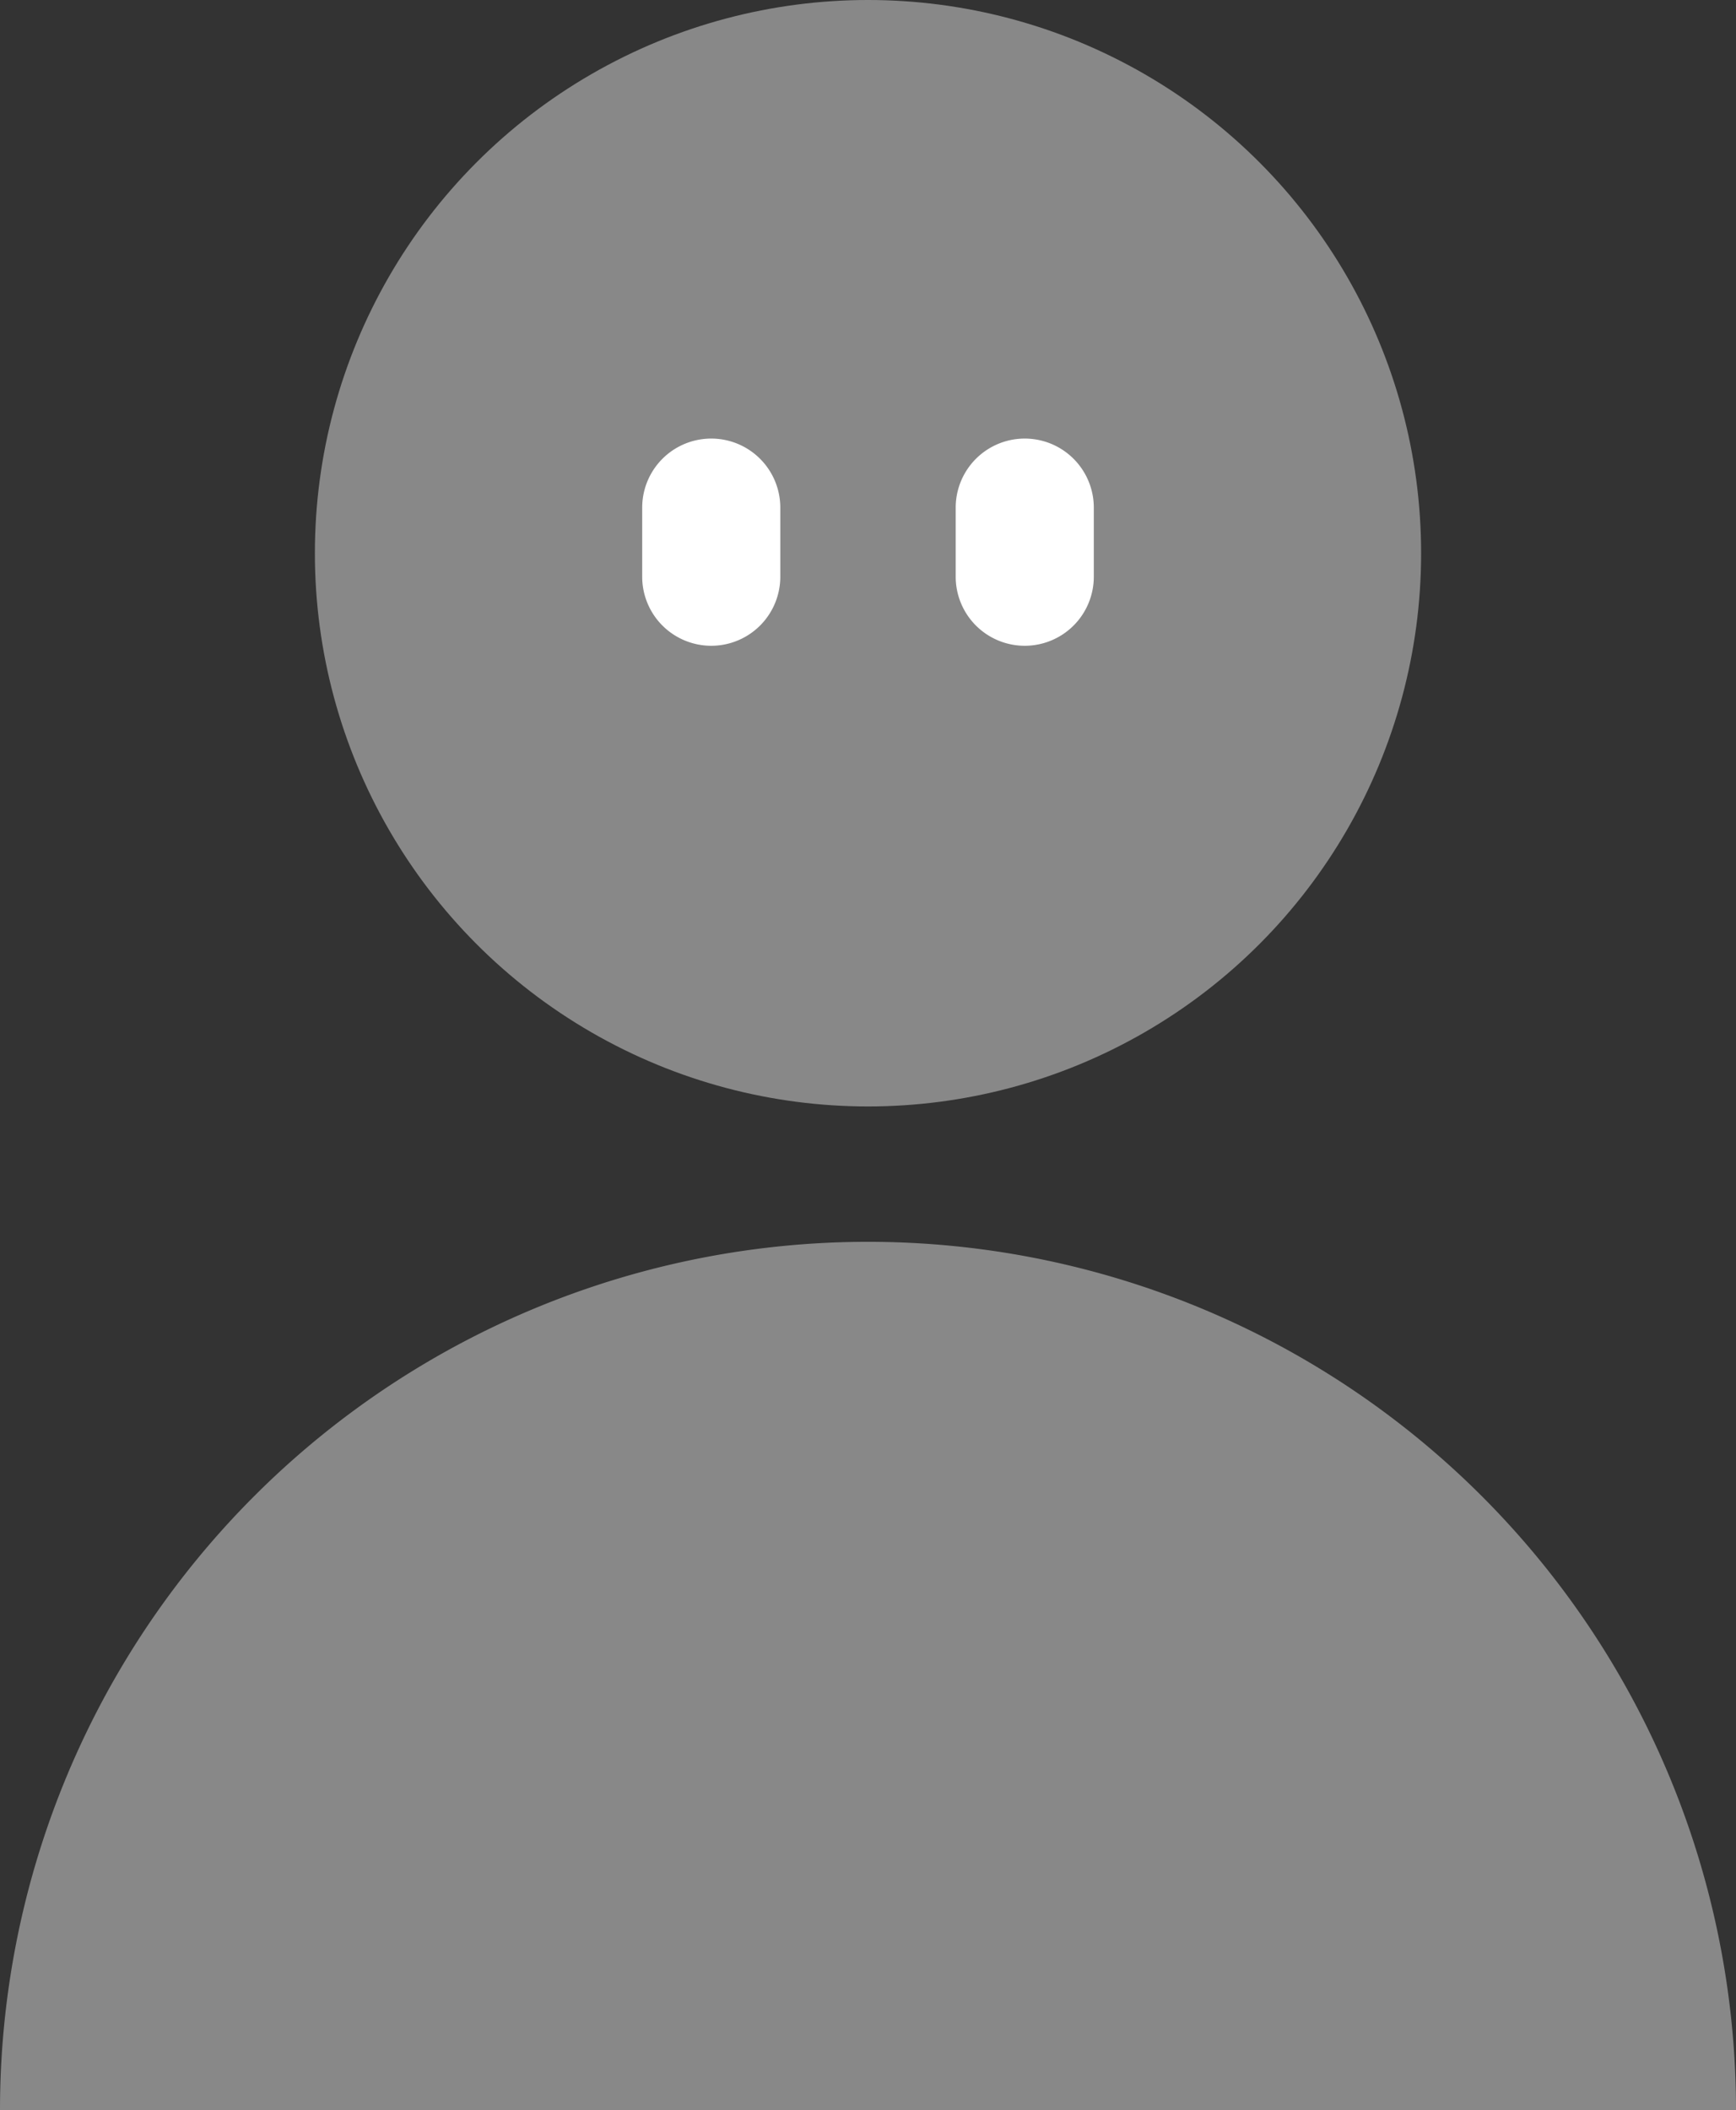
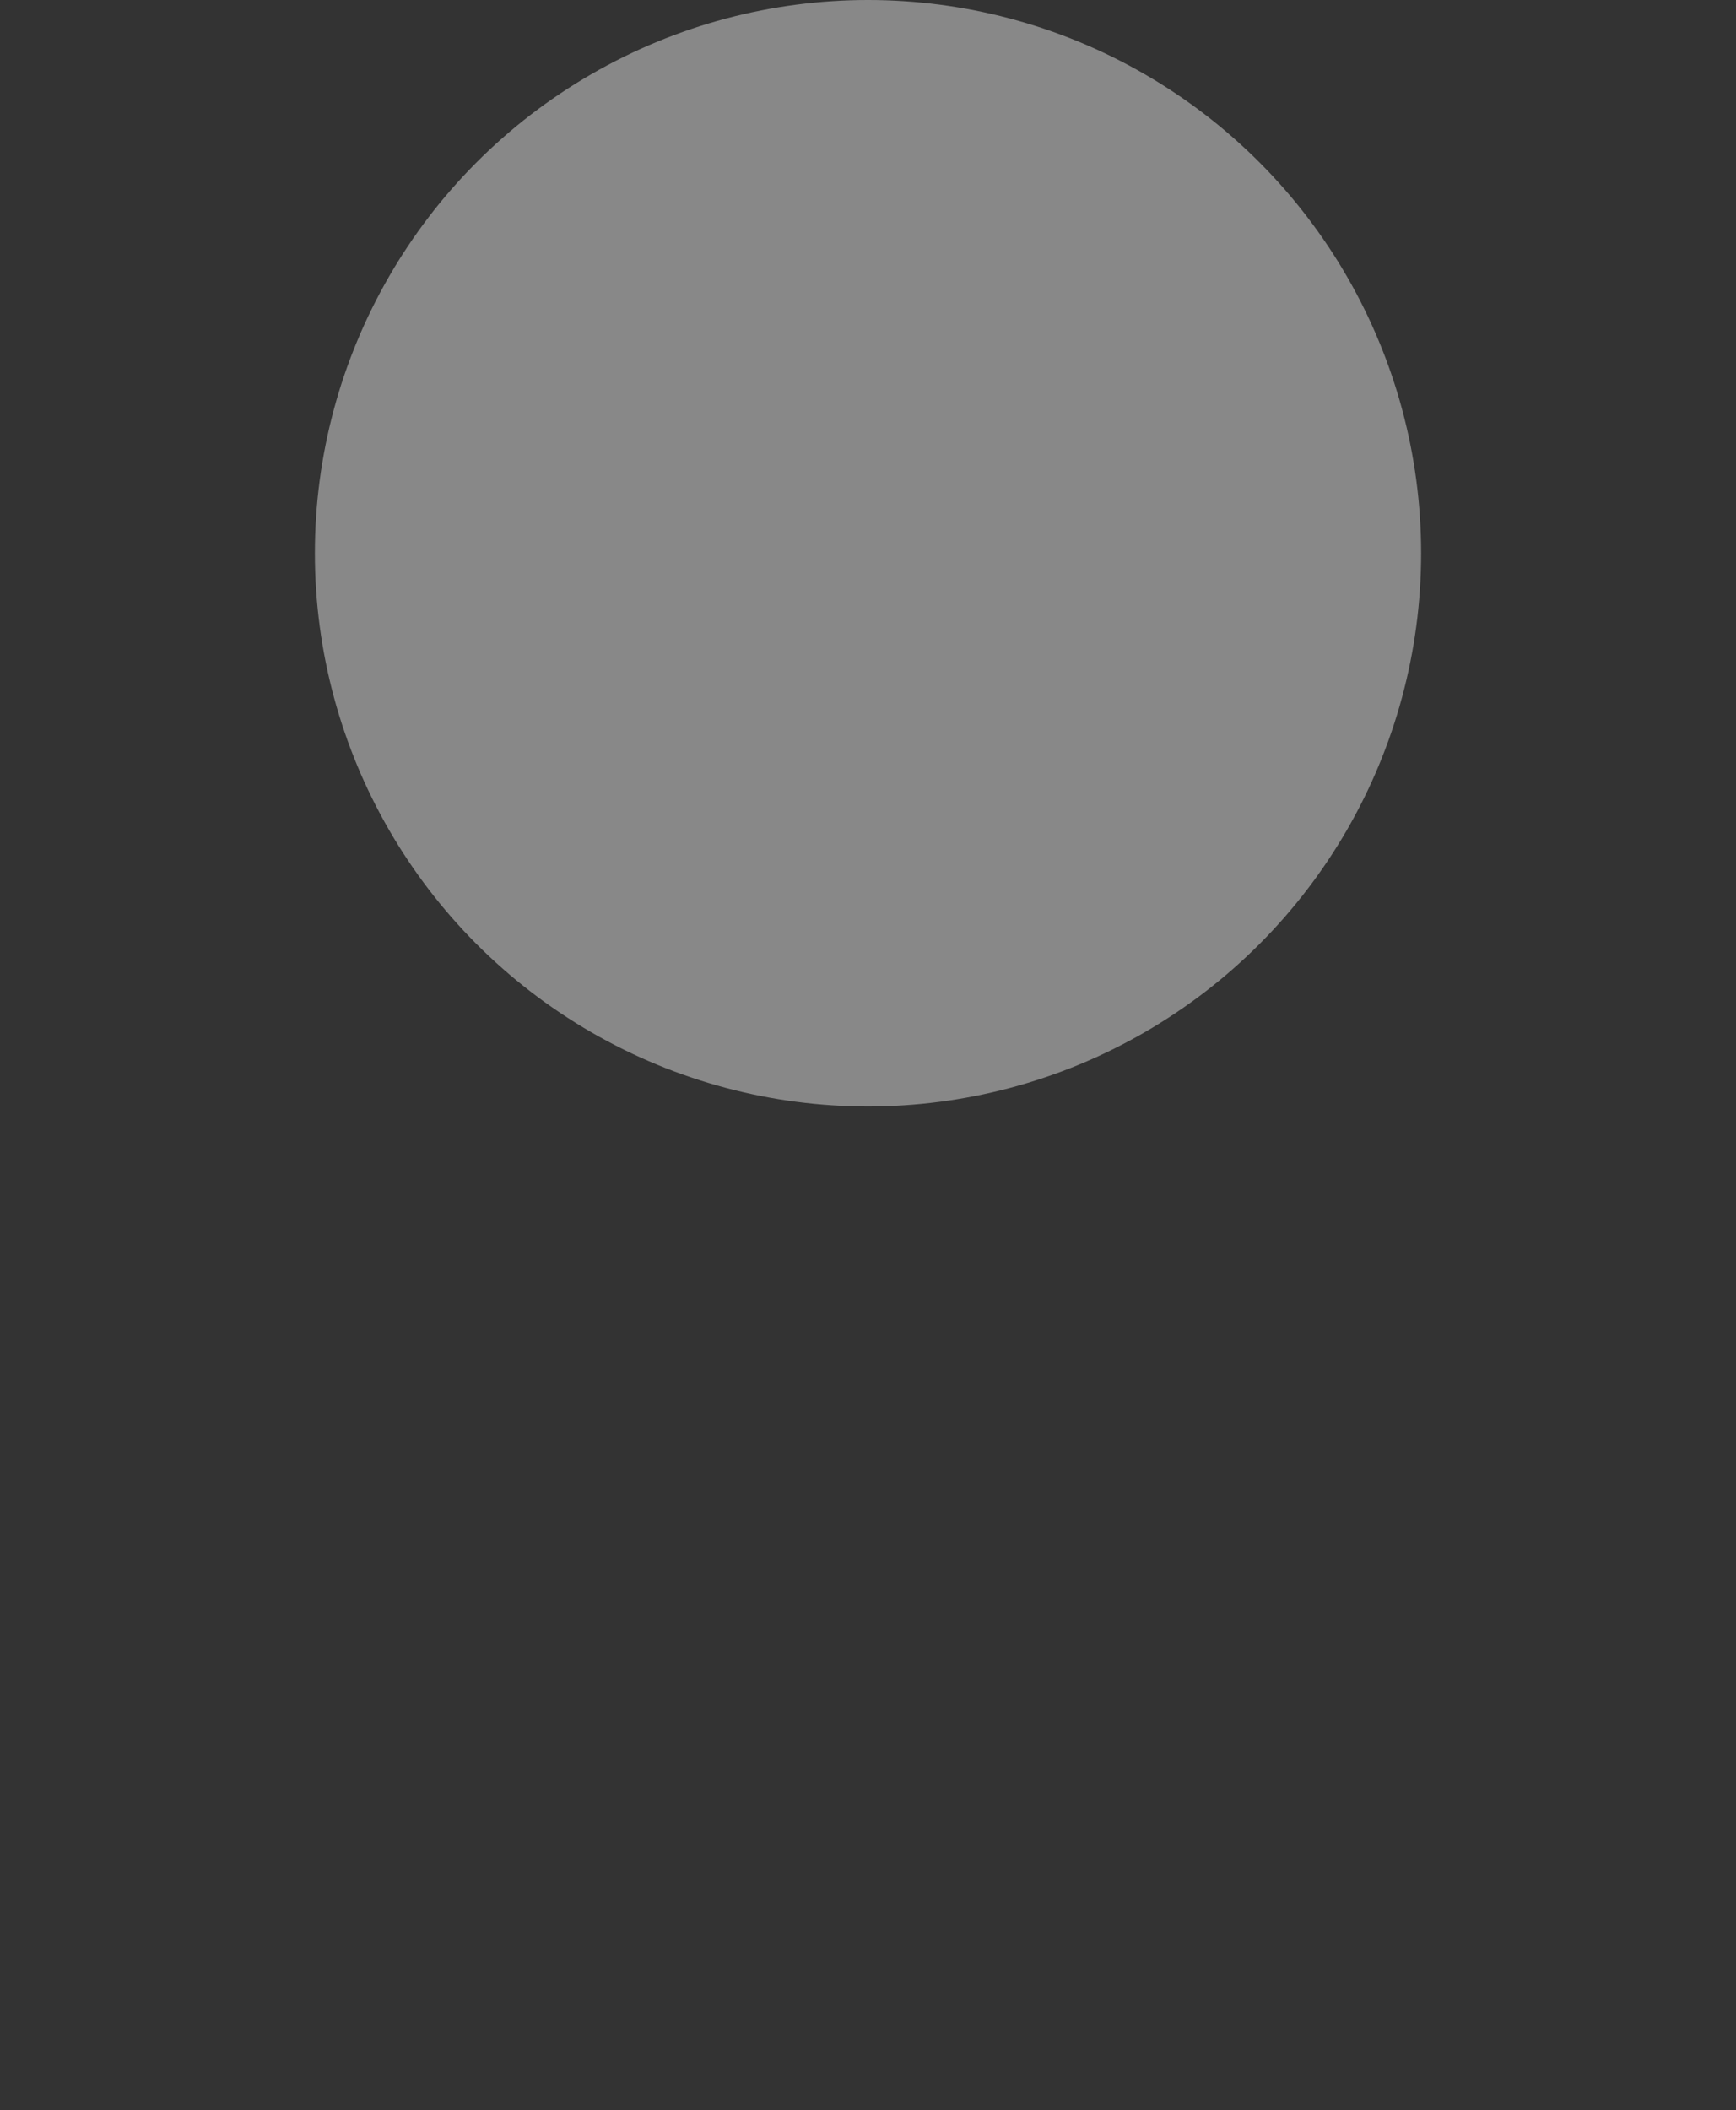
<svg xmlns="http://www.w3.org/2000/svg" viewBox="0 0 25.14 30.55">
  <rect x="0" y="0" width="25.14" height="30.55" fill="#333333" stroke="none" />
  <defs>
    <style>.cls-1{fill:#888;}.cls-2{fill:#fff;}</style>
  </defs>
  <g id="レイヤー_2" data-name="レイヤー 2">
    <g id="レイヤー_1-2" data-name="レイヤー 1">
      <circle class="cls-1" cx="12.57" cy="8.01" r="8.01" />
-       <path class="cls-1" d="M0,30.55a12.57,12.57,0,0,1,25.14,0" />
-       <path class="cls-2" d="M10.3,9.35a1,1,0,0,1-1-1v-1a1,1,0,0,1,2,0v1A1,1,0,0,1,10.3,9.35Z" />
-       <path class="cls-2" d="M14.84,9.35a1,1,0,0,1-1-1v-1a1,1,0,0,1,2,0v1A1,1,0,0,1,14.84,9.35Z" />
    </g>
  </g>
</svg>